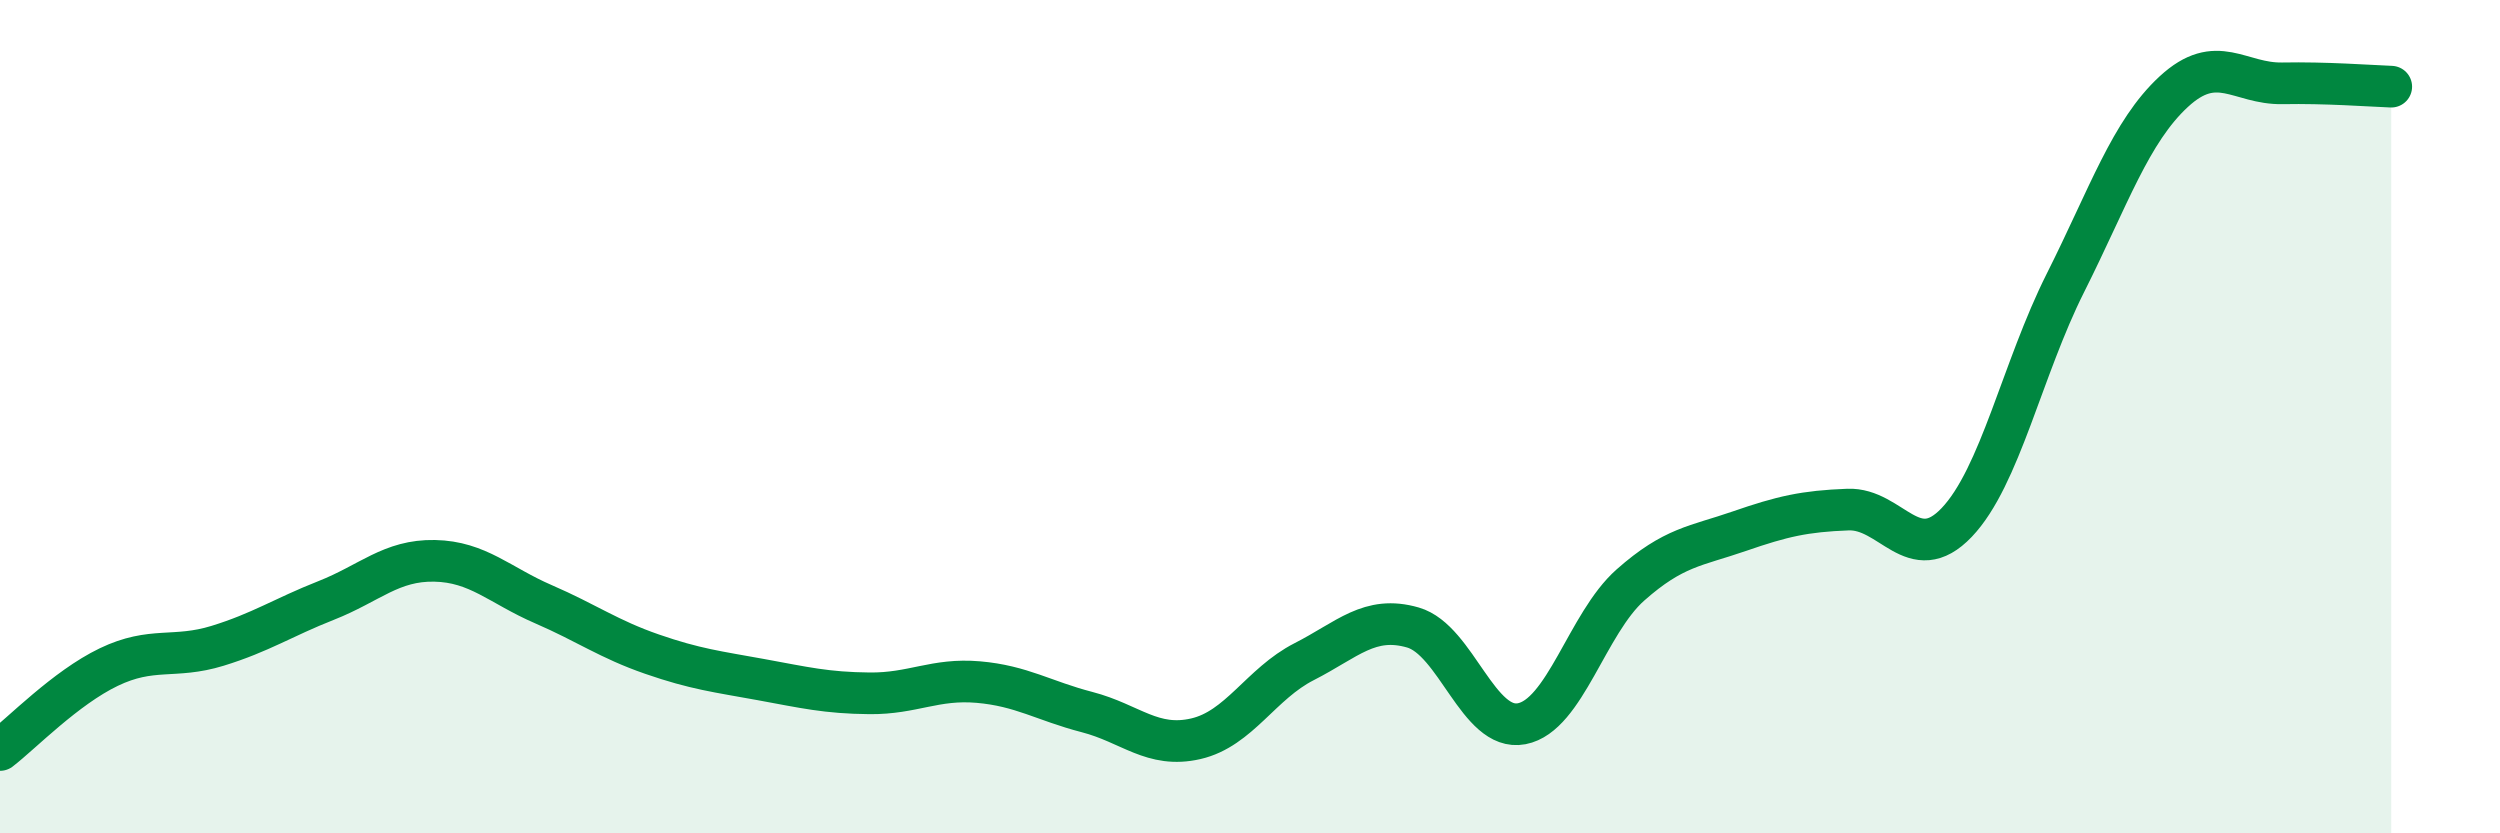
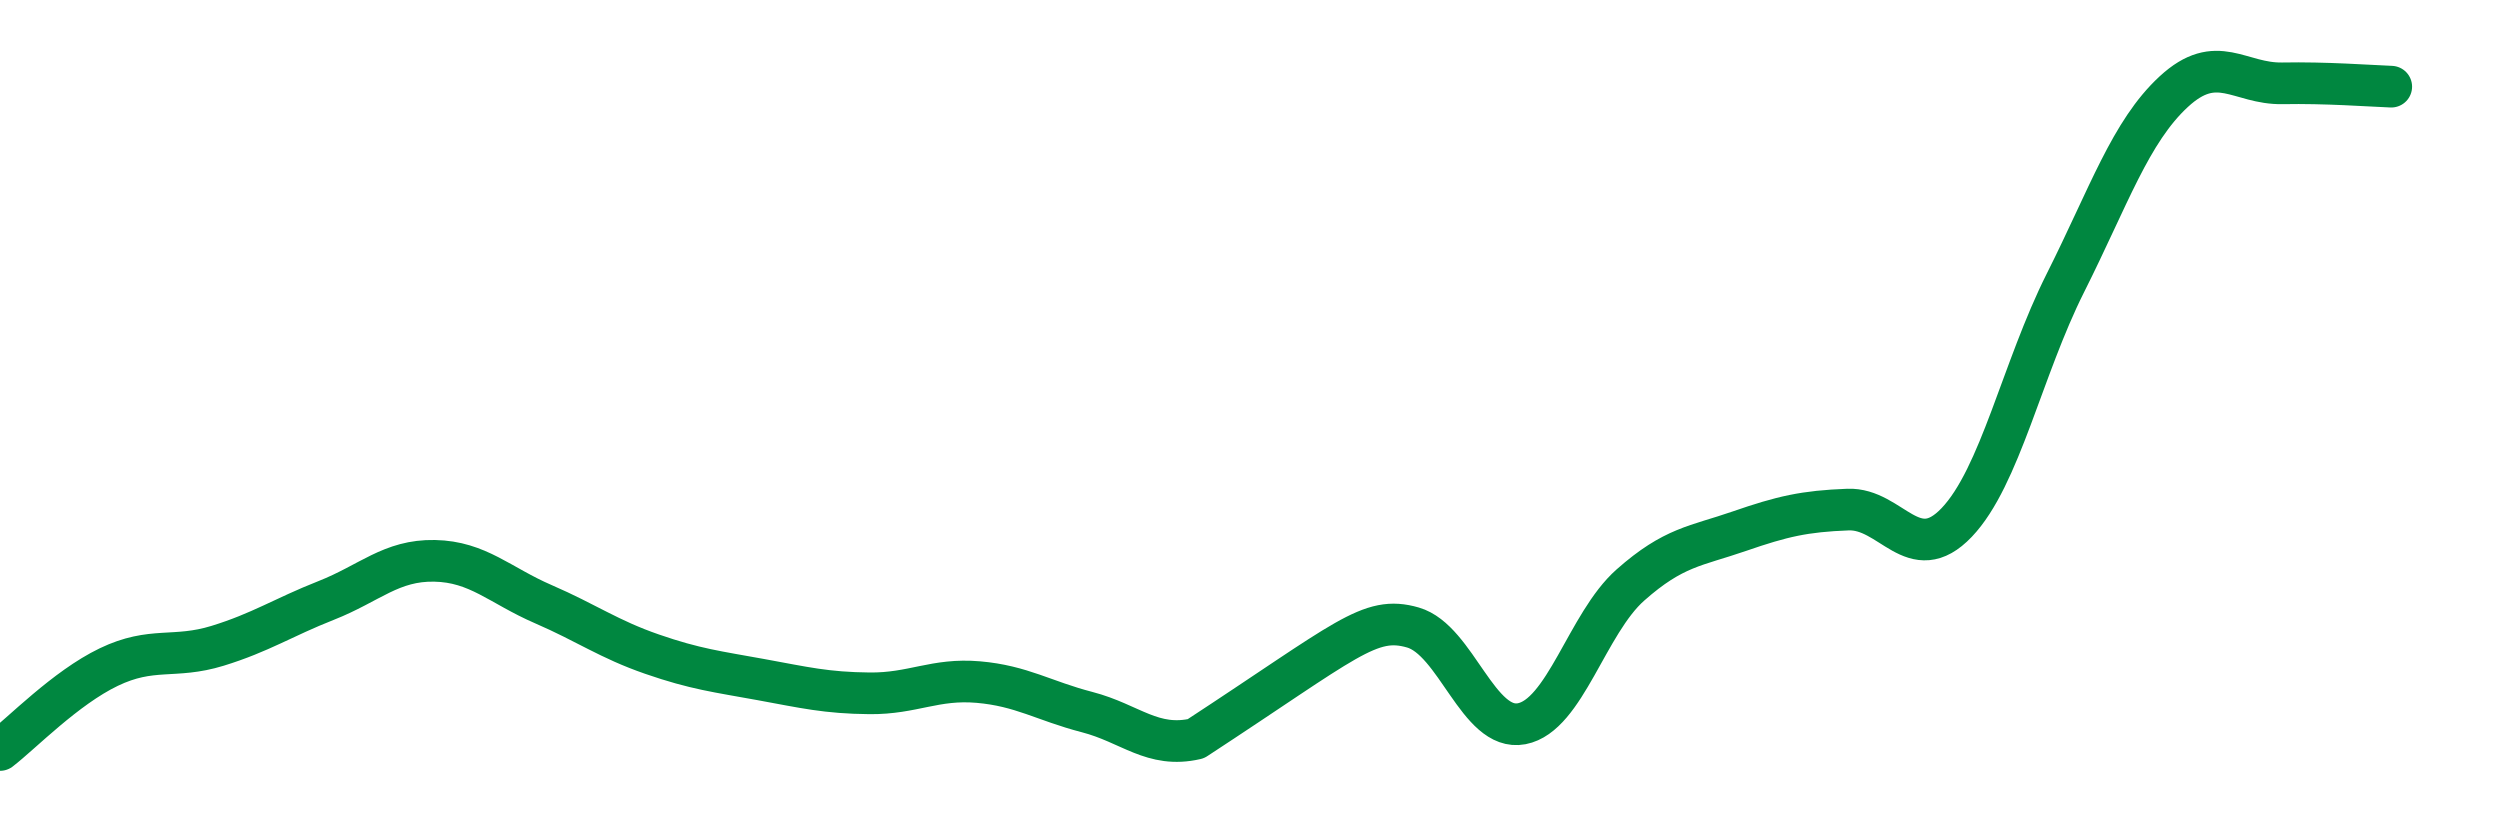
<svg xmlns="http://www.w3.org/2000/svg" width="60" height="20" viewBox="0 0 60 20">
-   <path d="M 0,18 C 0.52,17.6 1.57,16.51 2.61,16.01 C 3.65,15.51 4.18,15.82 5.22,15.5 C 6.26,15.18 6.79,14.82 7.83,14.41 C 8.87,14 9.39,13.44 10.43,13.46 C 11.47,13.48 12,14.05 13.04,14.5 C 14.08,14.95 14.61,15.34 15.65,15.7 C 16.69,16.06 17.22,16.12 18.26,16.31 C 19.3,16.5 19.83,16.63 20.87,16.64 C 21.91,16.65 22.44,16.28 23.48,16.37 C 24.52,16.46 25.05,16.82 26.09,17.09 C 27.13,17.36 27.66,17.97 28.7,17.73 C 29.74,17.49 30.26,16.41 31.3,15.88 C 32.34,15.35 32.87,14.76 33.91,15.06 C 34.95,15.36 35.48,17.57 36.52,17.37 C 37.56,17.17 38.09,14.96 39.13,14.04 C 40.17,13.12 40.7,13.11 41.74,12.75 C 42.78,12.39 43.31,12.27 44.35,12.23 C 45.39,12.19 45.92,13.63 46.96,12.54 C 48,11.45 48.53,8.86 49.57,6.79 C 50.61,4.72 51.13,3.16 52.17,2.2 C 53.21,1.24 53.74,2.02 54.78,2 C 55.82,1.98 56.87,2.06 57.39,2.08L57.39 20L0 20Z" fill="#008740" opacity="0.1" stroke-linecap="round" stroke-linejoin="round" />
-   <path d="M 0,18 C 0.52,17.6 1.57,16.51 2.61,16.01 C 3.65,15.51 4.18,15.82 5.22,15.5 C 6.26,15.18 6.79,14.82 7.83,14.41 C 8.87,14 9.39,13.44 10.43,13.46 C 11.47,13.48 12,14.05 13.04,14.5 C 14.08,14.95 14.61,15.34 15.65,15.7 C 16.69,16.06 17.22,16.12 18.26,16.31 C 19.3,16.5 19.83,16.63 20.87,16.64 C 21.91,16.65 22.44,16.28 23.48,16.37 C 24.52,16.46 25.05,16.82 26.09,17.09 C 27.13,17.36 27.66,17.97 28.7,17.73 C 29.74,17.49 30.26,16.41 31.3,15.88 C 32.34,15.35 32.87,14.76 33.91,15.06 C 34.95,15.36 35.48,17.57 36.52,17.37 C 37.56,17.17 38.09,14.96 39.13,14.04 C 40.17,13.12 40.7,13.11 41.74,12.75 C 42.78,12.39 43.31,12.27 44.35,12.23 C 45.39,12.19 45.92,13.63 46.96,12.54 C 48,11.45 48.53,8.86 49.57,6.79 C 50.61,4.72 51.13,3.16 52.17,2.2 C 53.21,1.24 53.74,2.02 54.78,2 C 55.82,1.98 56.87,2.06 57.39,2.08" stroke="#008740" stroke-width="1" fill="none" stroke-linecap="round" stroke-linejoin="round" />
+   <path d="M 0,18 C 0.52,17.6 1.57,16.51 2.61,16.01 C 3.65,15.51 4.18,15.82 5.22,15.5 C 6.26,15.18 6.79,14.82 7.83,14.41 C 8.87,14 9.39,13.44 10.43,13.46 C 11.47,13.48 12,14.05 13.04,14.5 C 14.08,14.95 14.61,15.34 15.65,15.7 C 16.69,16.06 17.22,16.12 18.26,16.31 C 19.3,16.5 19.83,16.63 20.87,16.64 C 21.91,16.65 22.44,16.28 23.48,16.37 C 24.52,16.46 25.05,16.82 26.09,17.09 C 27.13,17.36 27.66,17.97 28.7,17.73 C 32.34,15.35 32.87,14.76 33.91,15.06 C 34.95,15.36 35.48,17.57 36.52,17.37 C 37.56,17.17 38.09,14.96 39.13,14.04 C 40.17,13.12 40.7,13.11 41.74,12.75 C 42.78,12.39 43.31,12.27 44.35,12.23 C 45.39,12.19 45.92,13.63 46.96,12.54 C 48,11.45 48.53,8.86 49.57,6.79 C 50.61,4.72 51.13,3.16 52.17,2.2 C 53.21,1.24 53.74,2.02 54.78,2 C 55.82,1.98 56.87,2.06 57.39,2.08" stroke="#008740" stroke-width="1" fill="none" stroke-linecap="round" stroke-linejoin="round" />
</svg>